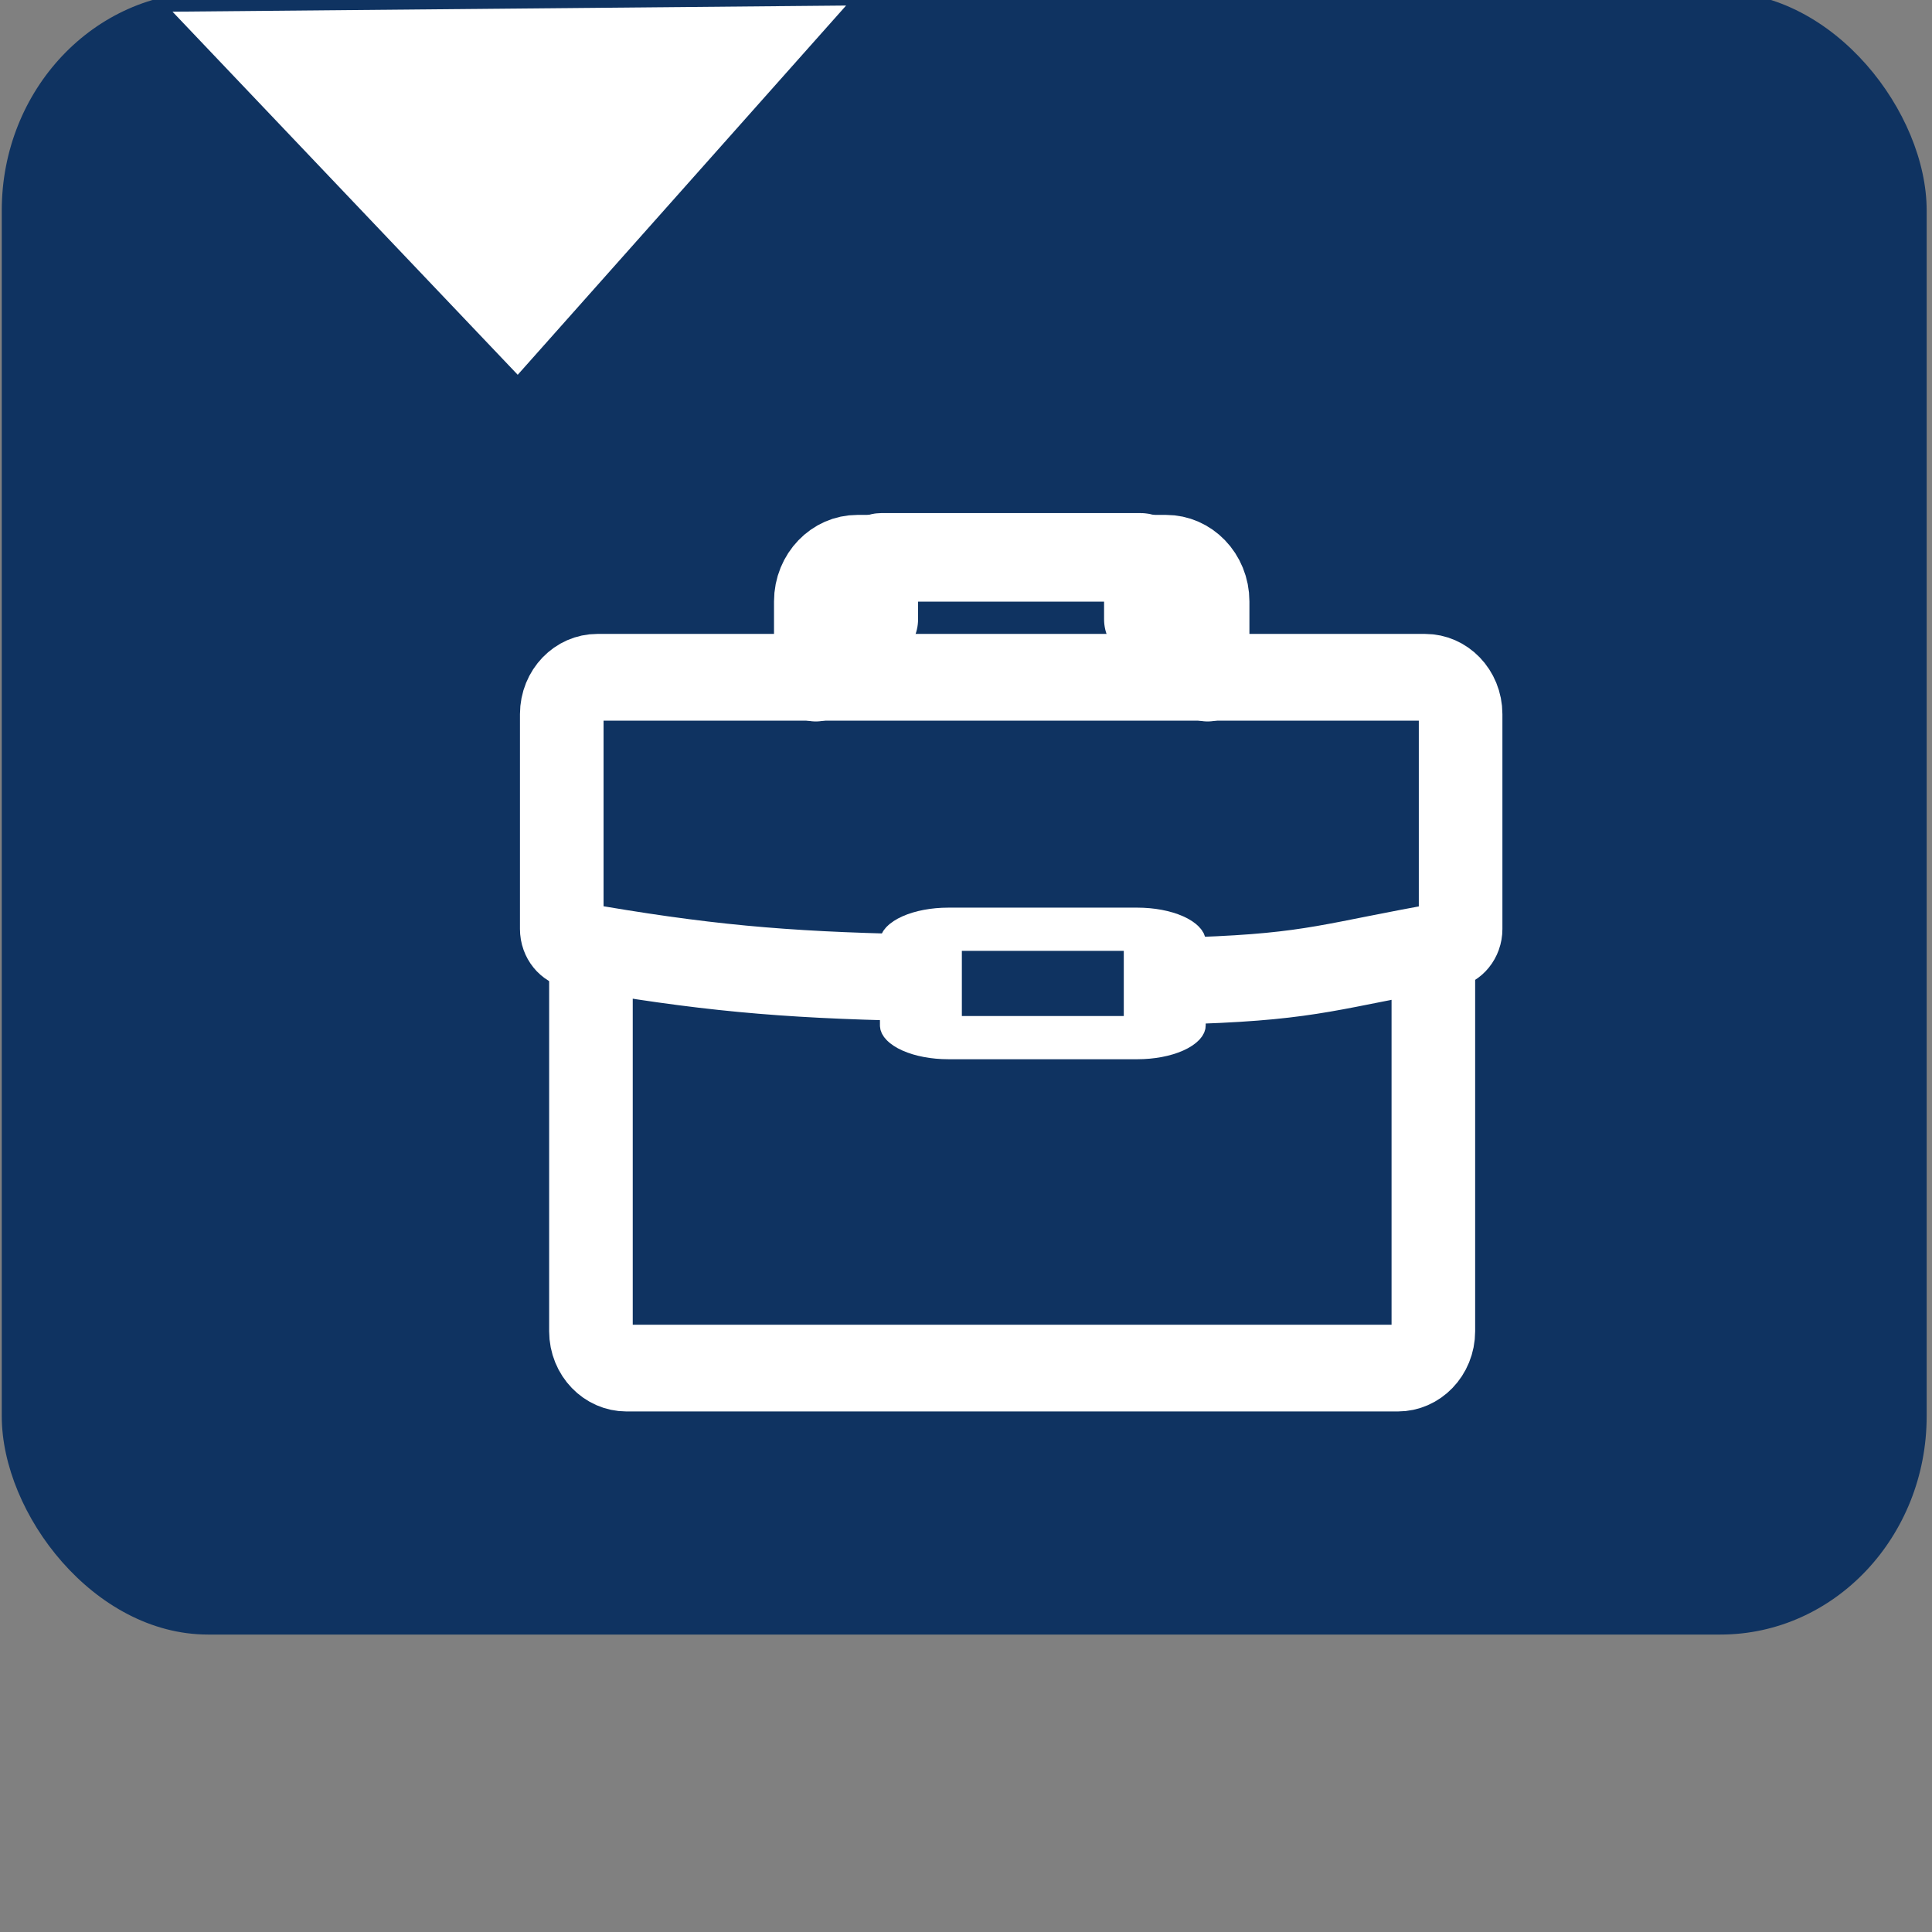
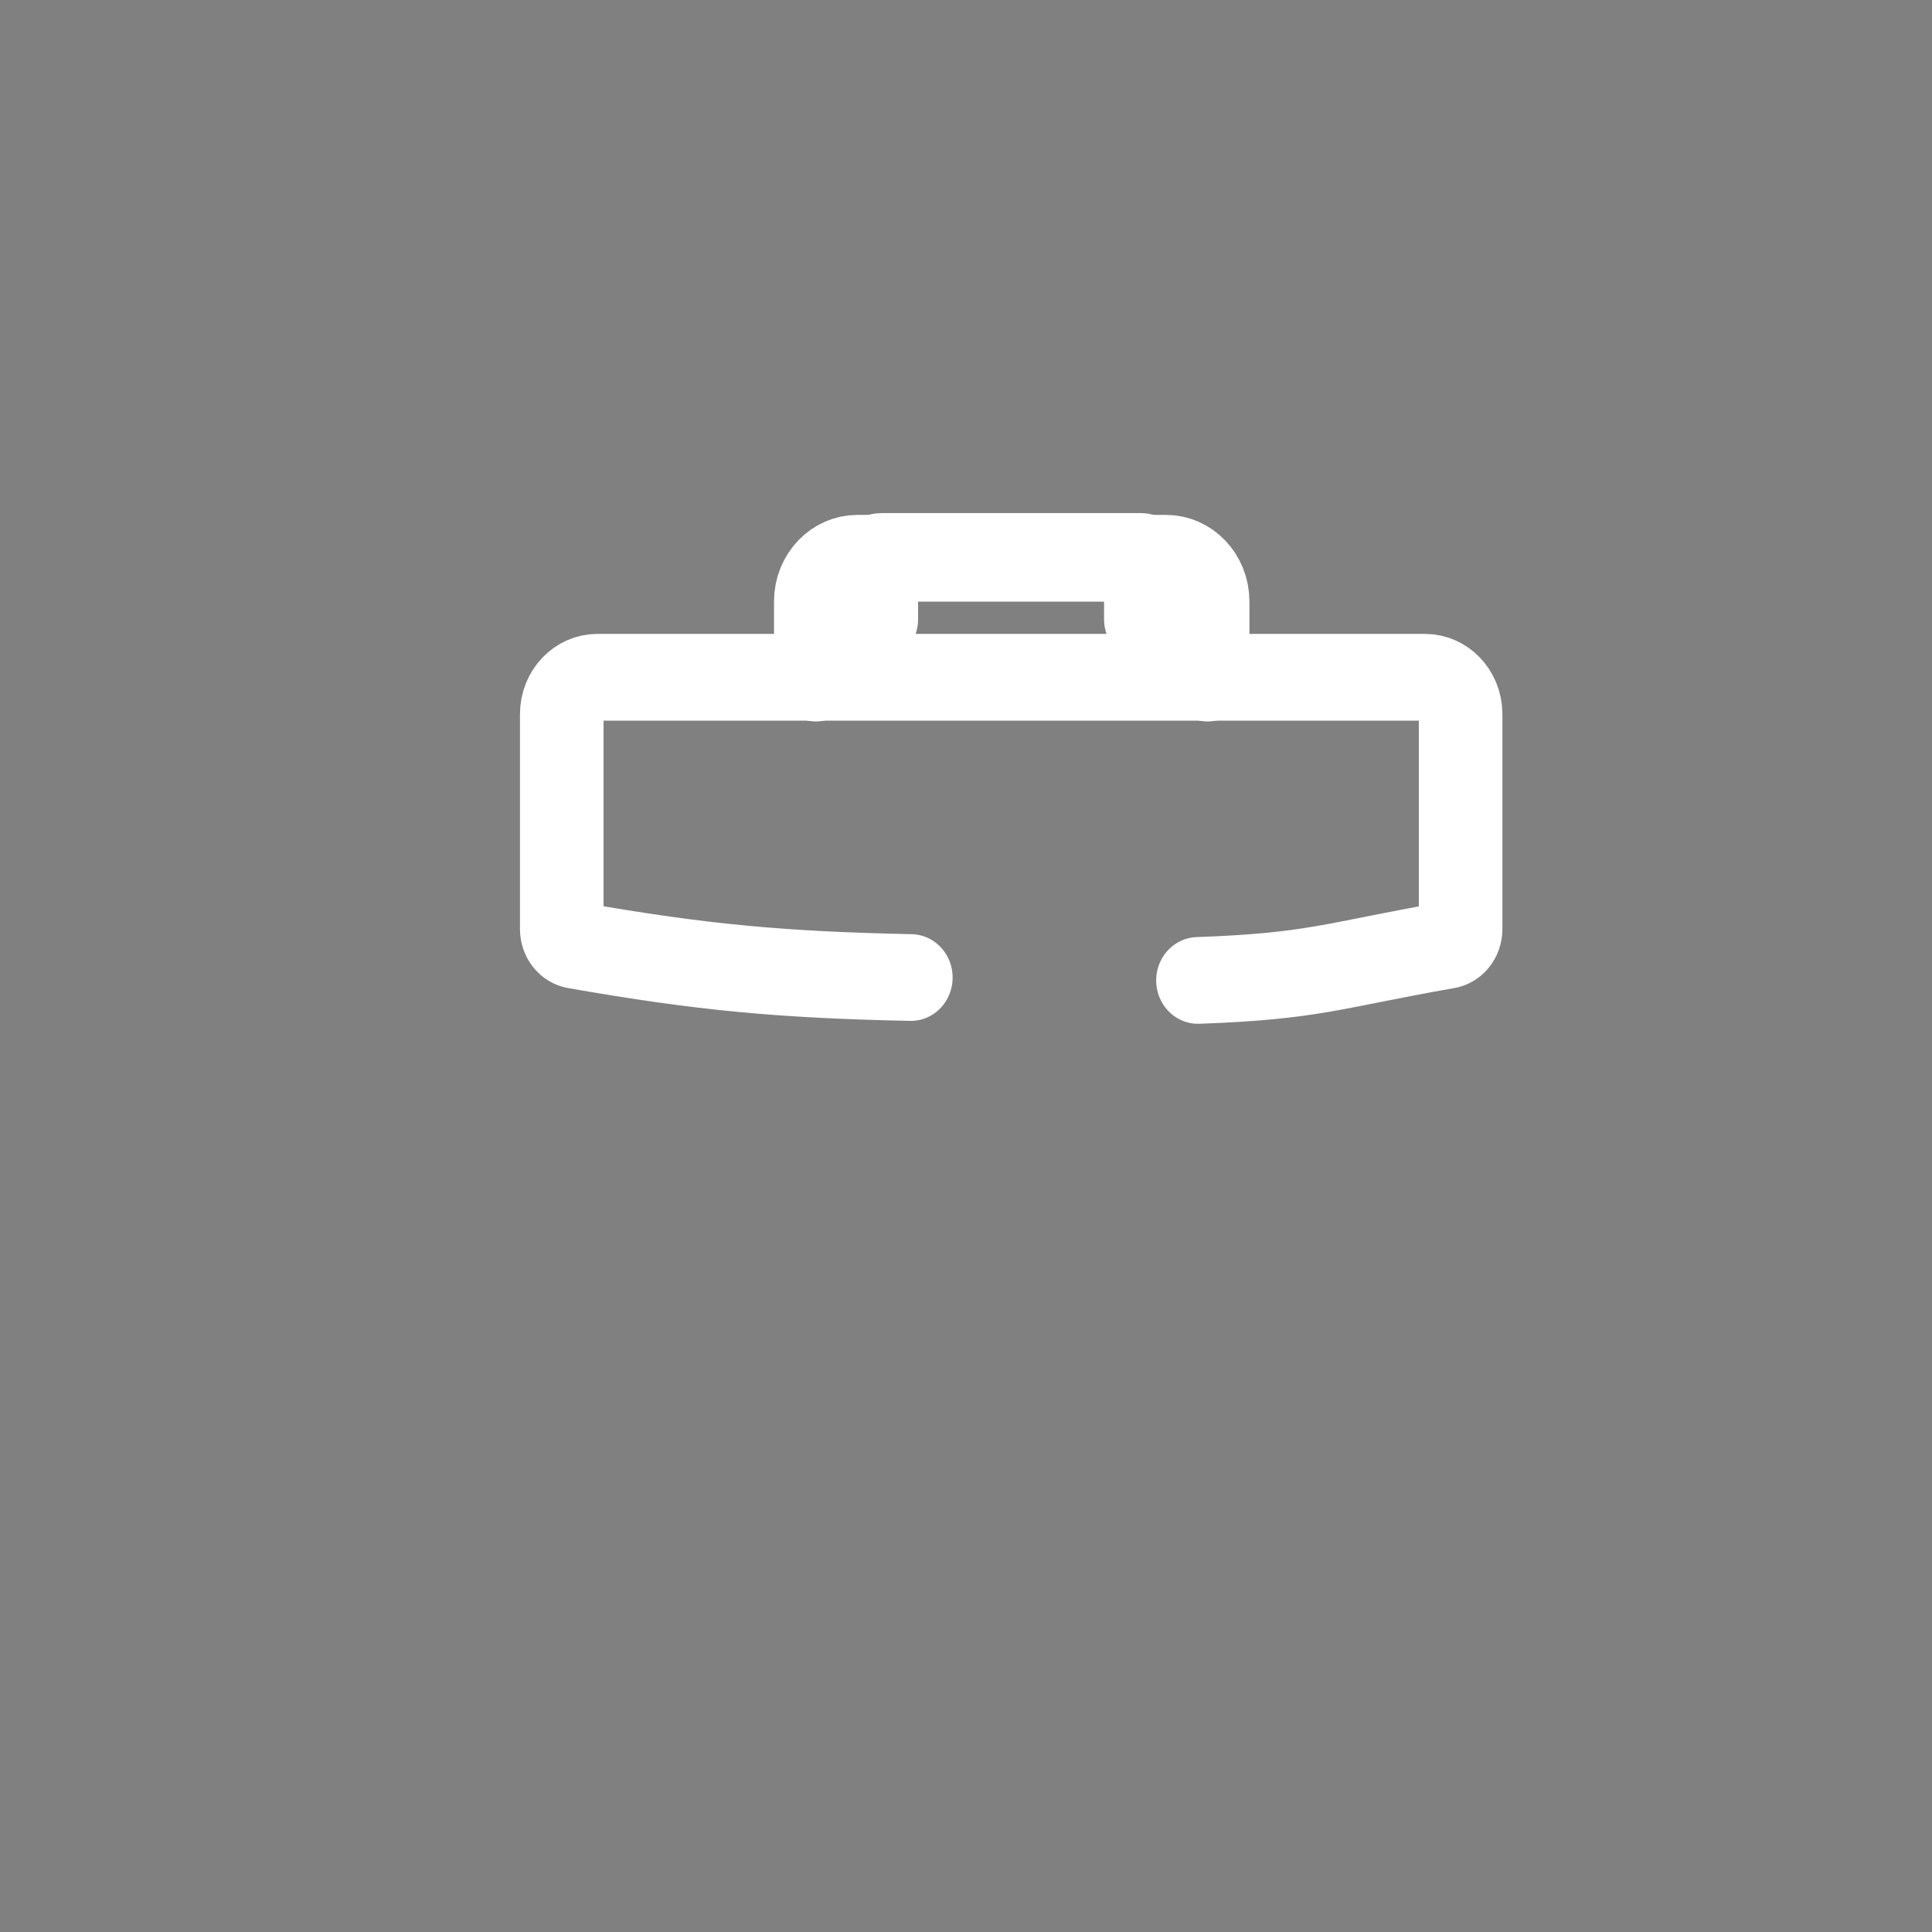
<svg xmlns="http://www.w3.org/2000/svg" xmlns:ns1="http://www.inkscape.org/namespaces/inkscape" xmlns:ns2="http://sodipodi.sourceforge.net/DTD/sodipodi-0.dtd" width="60" height="60" viewBox="0 0 15.875 15.875" version="1.1" id="svg45458" ns1:version="1.0.1 (3bc2e813f5, 2020-09-07)" ns2:docname="work-icon.svg">
  <rect x="0" y="0" width="15.875" height="15.875" fill="#808080" stroke="none" />
  <defs id="defs45452">
    <marker style="overflow:visible" id="Arrow2Sstart" refX="0" refY="0" orient="auto" ns1:stockid="Arrow2Sstart" ns1:isstock="true">
      <path transform="matrix(0.3,0,0,0.3,-0.69,0)" d="M 8.719,4.034 -2.207,0.016 8.719,-4.002 c -1.745,2.372 -1.735,5.617 -6e-7,8.035 z" style="fill:#17c2c9;fill-opacity:1;fill-rule:evenodd;stroke:#17c2c9;stroke-width:0.625;stroke-linejoin:round;stroke-opacity:1" id="path2121" />
    </marker>
    <marker style="overflow:visible" id="Arrow2Mstart" refX="0" refY="0" orient="auto" ns1:stockid="Arrow2Mstart" ns1:isstock="true">
      <path transform="scale(0.6)" d="M 8.719,4.034 -2.207,0.016 8.719,-4.002 c -1.745,2.372 -1.735,5.617 -6e-7,8.035 z" style="fill:#17c2c9;fill-opacity:1;fill-rule:evenodd;stroke:#17c2c9;stroke-width:0.625;stroke-linejoin:round;stroke-opacity:1" id="path2115" />
    </marker>
    <marker style="overflow:visible" id="Arrow1Lstart" refX="0" refY="0" orient="auto" ns1:stockid="Arrow1Lstart" ns1:isstock="true">
      <path transform="matrix(0.8,0,0,0.8,10,0)" style="fill:#17c2c9;fill-opacity:1;fill-rule:evenodd;stroke:#17c2c9;stroke-width:1pt;stroke-opacity:1" d="M 0,0 5,-5 -12.5,0 5,5 Z" id="path2091" />
    </marker>
    <marker style="overflow:visible" id="Arrow1Lend" refX="0" refY="0" orient="auto" ns1:stockid="Arrow1Lend" ns1:isstock="true">
-       <path transform="matrix(-0.8,0,0,-0.8,-10,0)" style="fill:#17c2c9;fill-opacity:1;fill-rule:evenodd;stroke:#17c2c9;stroke-width:1pt;stroke-opacity:1" d="M 0,0 5,-5 -12.5,0 5,5 Z" id="path2094" />
-     </marker>
+       </marker>
  </defs>
  <ns2:namedview id="base" pagecolor="#ffffff" bordercolor="#666666" borderopacity="1.0" ns1:pageopacity="0.0" ns1:pageshadow="2" ns1:zoom="9.3645" ns1:cx="10.829824" ns1:cy="25.309106" ns1:document-units="mm" ns1:current-layer="g27585" ns1:document-rotation="0" showgrid="false" fit-margin-top="0" fit-margin-left="0" fit-margin-right="0" fit-margin-bottom="0" ns1:window-width="1920" ns1:window-height="1001" ns1:window-x="-9" ns1:window-y="-9" ns1:window-maximized="1" units="px" showguides="true" ns1:guide-bbox="true">
    <ns2:guide position="14.387,1.095" orientation="1,0" id="guide2795" />
  </ns2:namedview>
  <g ns1:label="Layer 1" ns1:groupmode="layer" id="layer1" transform="translate(-119.149,-157.538)">
    <g id="g27585" transform="matrix(1.108,0,0,-0.69,136.148,162.613)">
-       <rect style="fill:#0f3361;fill-opacity:1;stroke:none;stroke-width:1.458;stroke-linejoin:round;stroke-miterlimit:10;stroke-dasharray:none;stroke-opacity:1" id="rect877" width="14.275" height="19.56" x="-15.329" y="-7.45" rx="1.529" ry="2.601" transform="scale(1,-1)" />
      <g id="g10671" transform="matrix(0.882,0,0,0.911,-1.815,1.461)" style="stroke:#ffffff;stroke-width:0.657;stroke-miterlimit:10;stroke-dasharray:none;stroke-opacity:1">
        <g id="g2918" transform="matrix(0.062,0,0,0.1,-3.285,-5.922)" style="stroke:#ffffff;stroke-width:11.337;stroke-miterlimit:10;stroke-dasharray:none;stroke-opacity:1">
-           <path d="m 0,0 v -50.098 c 0,-2.661 -2.157,-4.819 -4.818,-4.819 h -104.606 c -2.662,0 -4.819,2.158 -4.819,4.819 V 0" style="fill:none;stroke:#ffffff;stroke-width:11.337;stroke-linecap:round;stroke-linejoin:miter;stroke-miterlimit:10;stroke-dasharray:none;stroke-opacity:1" id="path2920" />
-         </g>
+           </g>
        <g id="g2922" transform="matrix(0.062,0,0,0.1,-7.274,-6.377)" style="stroke:#ffffff;stroke-width:11.337;stroke-miterlimit:10;stroke-dasharray:none;stroke-opacity:1">
          <path d="M -6.524,0.687 C -23.948,1.036 -34.829,1.982 -52.071,4.9 c -1.034,0.175 -1.791,1.076 -1.791,2.125 v 28.091 c 0,2.661 2.157,4.819 4.819,4.819 H 63.216 c 2.662,0 4.819,-2.158 4.819,-4.819 V 7.025 C 68.035,5.976 67.278,5.075 66.244,4.9 50.66,2.263 48.162,0.847 32.418,0.308" style="fill:none;stroke:#ffffff;stroke-width:11.337;stroke-linecap:round;stroke-linejoin:miter;stroke-miterlimit:10;stroke-dasharray:none;stroke-opacity:1" id="path2924" ns2:nodetypes="cssssssscc" />
        </g>
        <g id="g2926" transform="matrix(0.122,0,0,0.1,-5.738,-5.677)" style="stroke:#ffffff;stroke-width:5.184;stroke-miterlimit:10;stroke-dasharray:none;stroke-opacity:1">
-           <path d="M -0.296,0 H -13.322 c -1.044,0 -1.889,-0.713 -1.889,-1.593 v -10.986 c 0,-0.879 0.845,-1.592 1.889,-1.592 H -0.296 C 0.747,-14.171 1.594,-13.458 1.594,-12.579 V -7.827 -1.593 C 1.594,-0.713 0.747,0 -0.296,0 Z" style="fill:none;stroke:#ffffff;stroke-width:5.645;stroke-linecap:round;stroke-linejoin:miter;stroke-miterlimit:10;stroke-dasharray:none;stroke-opacity:1" id="path2928" ns2:nodetypes="ssssssscss" />
-         </g>
+           </g>
        <g id="g2930" transform="matrix(0.062,0,0,0.1,-6.975,-6.384)" style="stroke:#ffffff;stroke-width:11.337;stroke-miterlimit:10;stroke-dasharray:none;stroke-opacity:1" />
        <g id="g2938" transform="matrix(0.062,0,0,0.1,-5.183,-2.394)" style="stroke:#ffffff;stroke-width:11.337;stroke-miterlimit:10;stroke-dasharray:none;stroke-opacity:1">
          <path d="m 0,0 v 10.02 c 0,3.116 -2.526,5.643 -5.644,5.643 h -41.848 c -3.117,0 -5.644,-2.527 -5.644,-5.643 V 0" style="fill:none;stroke:#ffffff;stroke-width:11.337;stroke-linecap:round;stroke-linejoin:miter;stroke-miterlimit:10;stroke-dasharray:none;stroke-opacity:1" id="path2940" />
        </g>
        <g id="g2942" transform="matrix(0.062,0,0,0.1,-7.969,-2.394)" style="stroke:#ffffff;stroke-width:11.337;stroke-miterlimit:10;stroke-dasharray:none;stroke-opacity:1">
          <path d="m 0,7.691 v 7.581 c 0,0.345 0.293,0.625 0.655,0.625 h 35.249 c 0.363,0 0.657,-0.28 0.657,-0.625 V 7.691" style="fill:none;stroke:#ffffff;stroke-width:11.337;stroke-linecap:round;stroke-linejoin:miter;stroke-miterlimit:10;stroke-dasharray:none;stroke-opacity:1" id="path2944" />
        </g>
      </g>
-       <path ns2:type="star" style="fill:#ffffff;fill-opacity:1;stroke:none;stroke-width:4;stroke-linecap:butt;stroke-linejoin:round;stroke-miterlimit:4;stroke-dasharray:none;stroke-opacity:1" id="path3991" ns2:sides="3" ns2:cx="3.7375195" ns2:cy="8.2225428" ns2:r1="22.891399" ns2:r2="11.4457" ns2:arg1="-2.6403844" ns2:arg2="-1.5931869" ns1:flatsided="true" ns1:rounded="0" ns1:randomized="0" d="M -16.338,-2.776 23.301,-3.664 4.25,31.108 Z" transform="matrix(0.126,-0.001,-0.001,-0.127,-12.007,6.847)" ns1:transform-center-x="0.017350823" ns1:transform-center-y="0.49077785" />
      <path style="fill:none;" d="m -14.064,7.223 10.873,-0.009" id="path881" />
    </g>
  </g>
</svg>